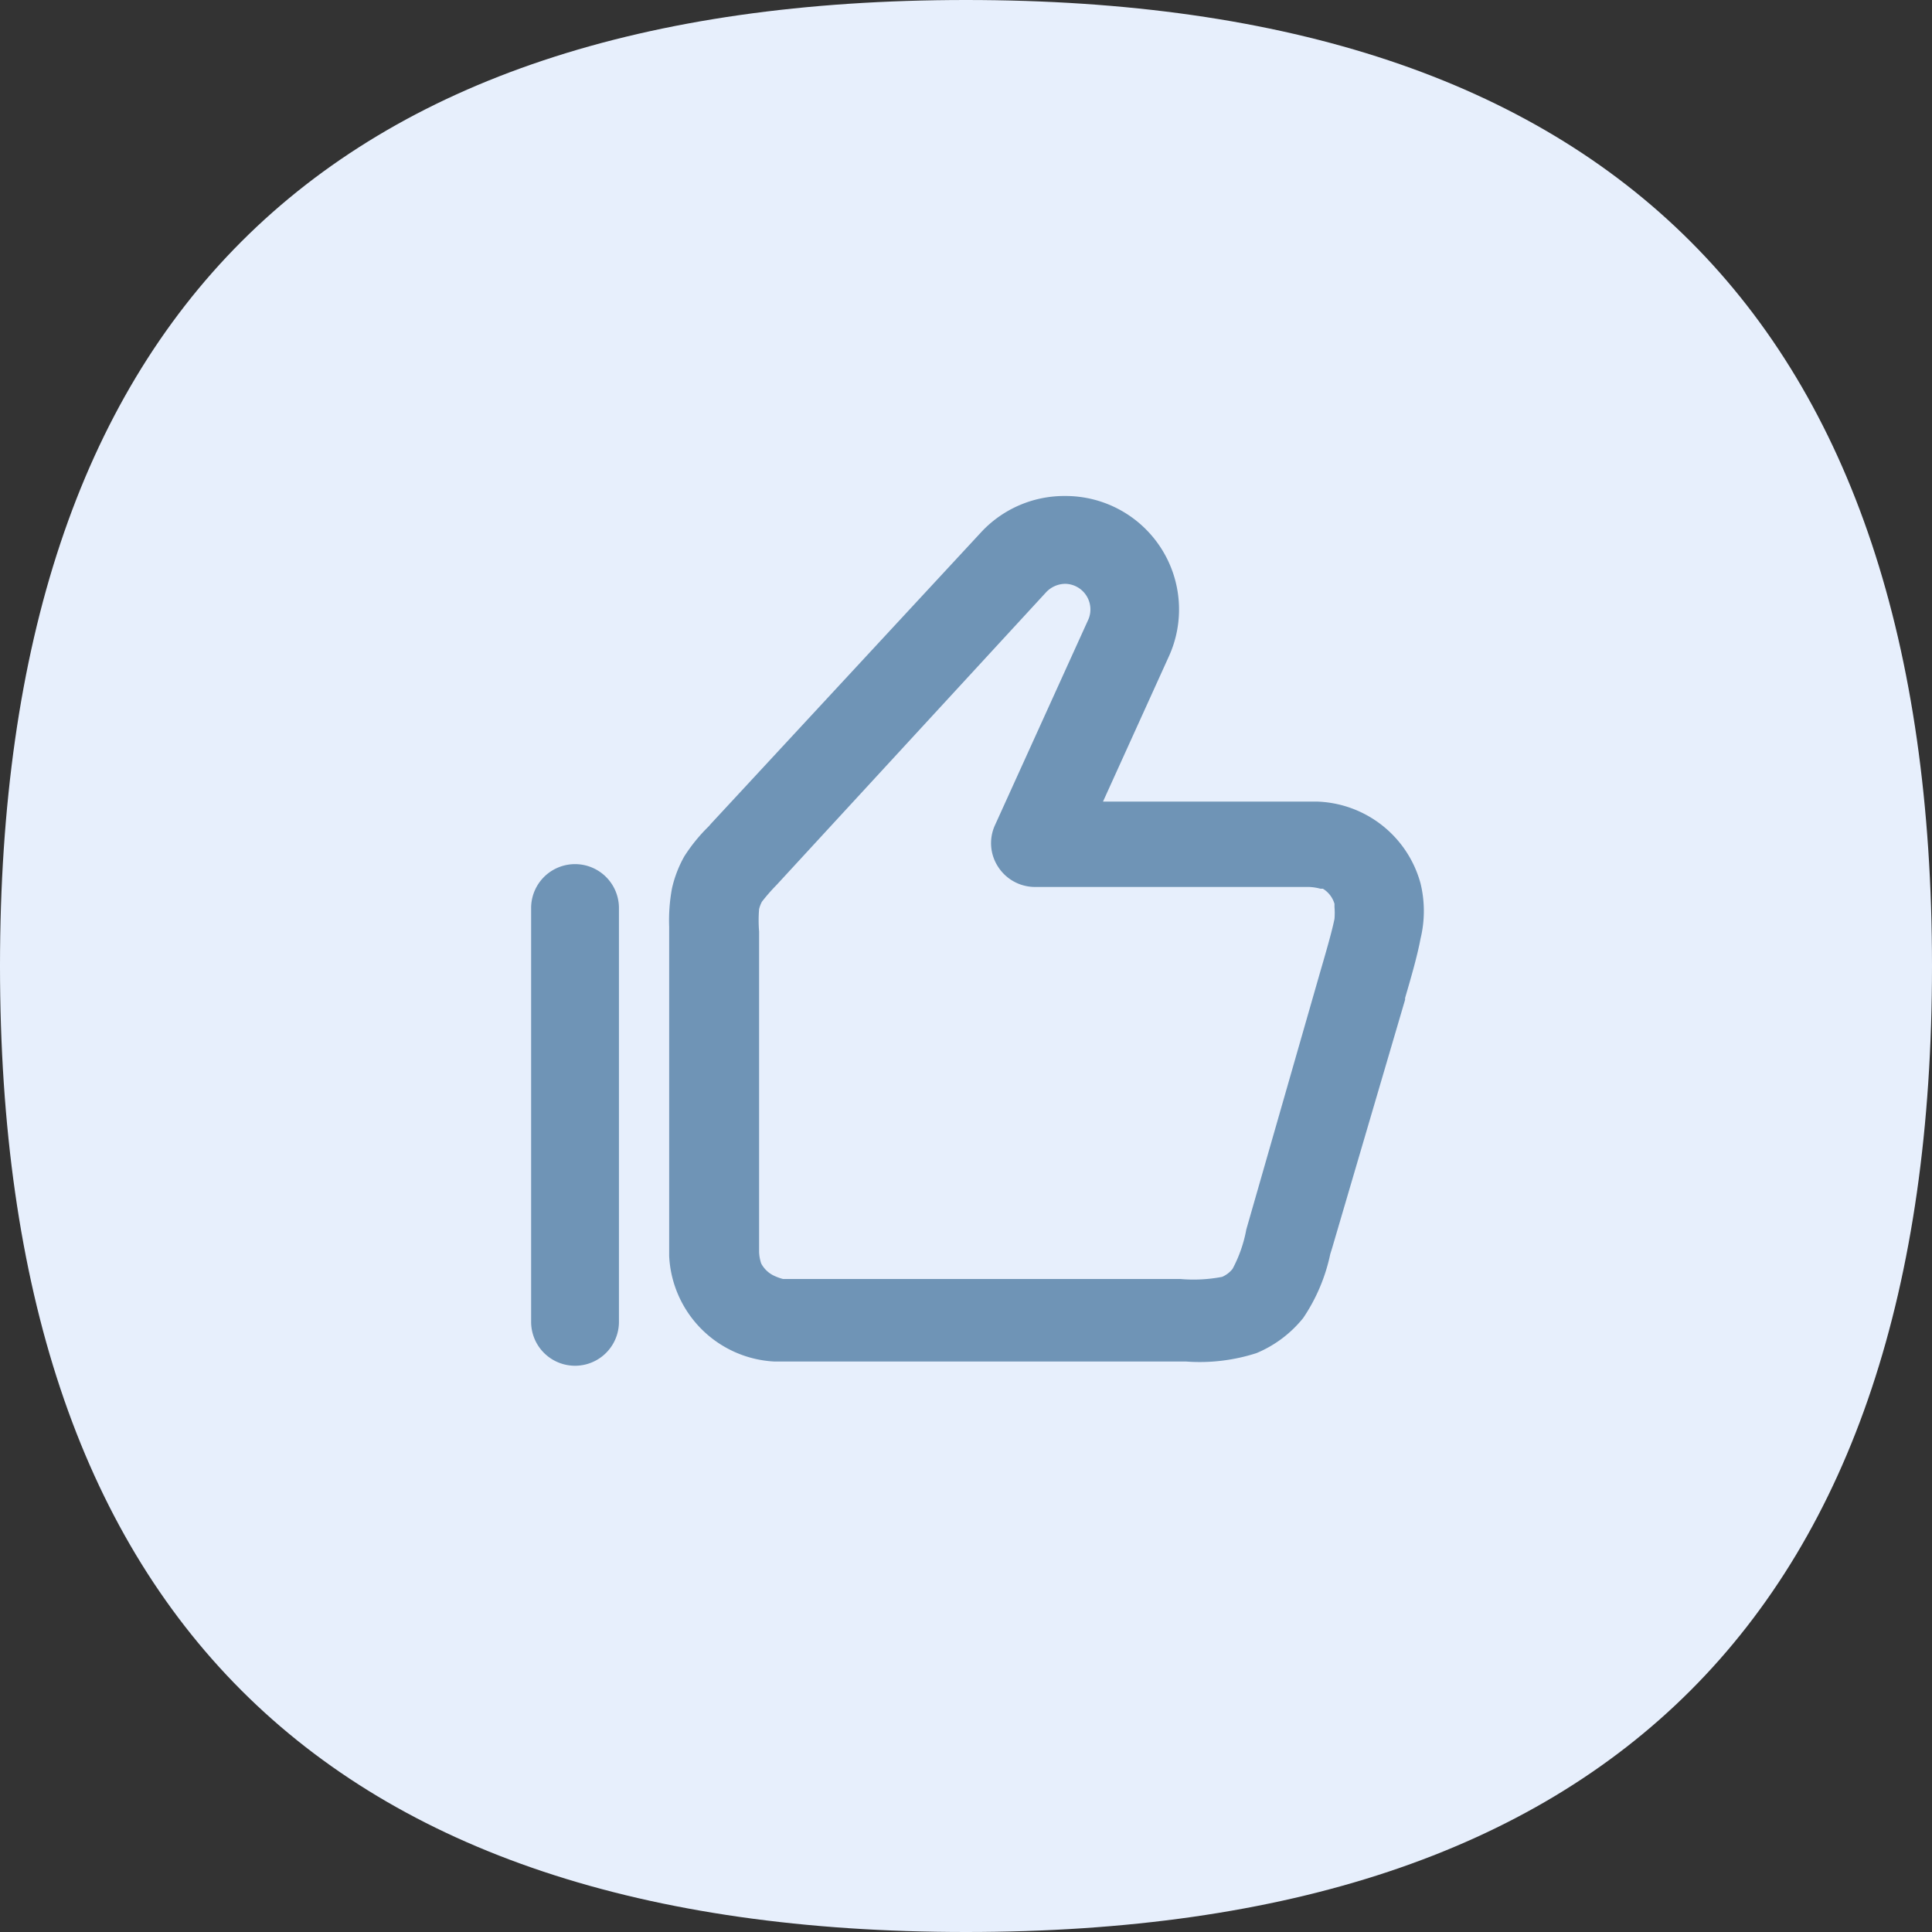
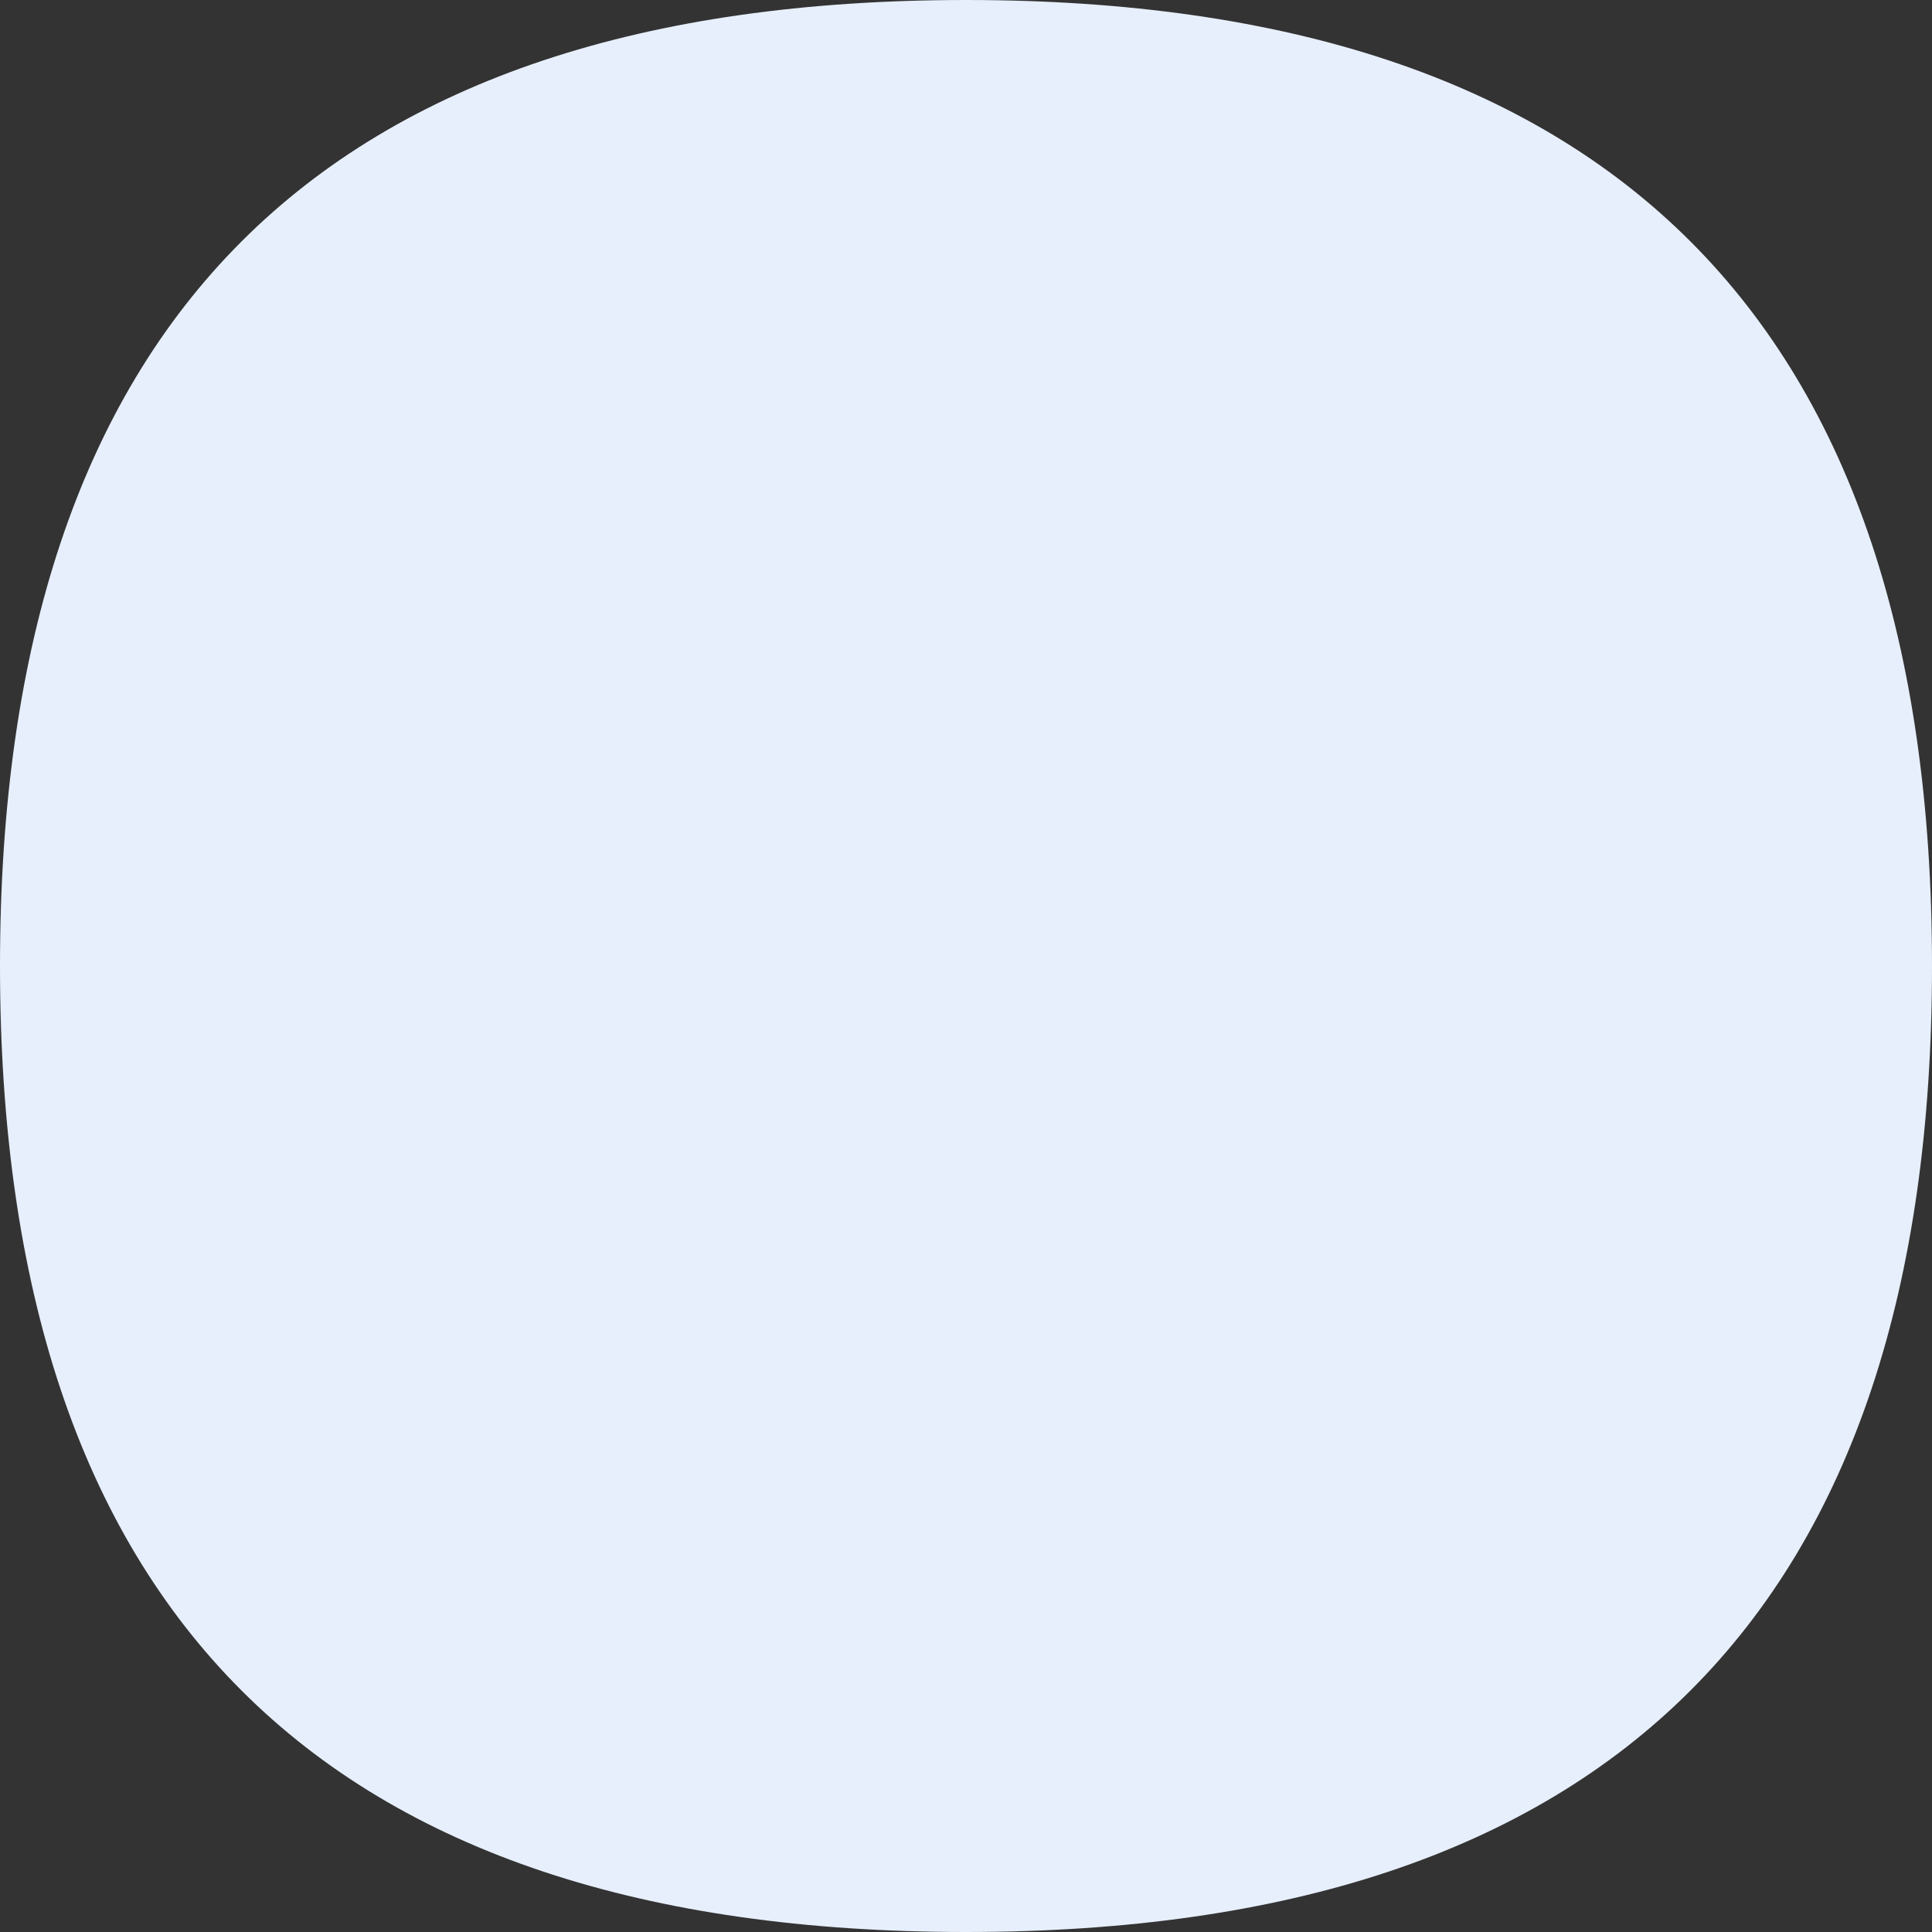
<svg xmlns="http://www.w3.org/2000/svg" viewBox="0 0 55 55">
  <rect x="0" y="0" width="55" height="55" fill="#333333" stroke="none" />
  <defs>
    <style>.cls-1{fill:#e7effc;}.cls-2{fill:#6f94b6;fill-rule:evenodd;}</style>
  </defs>
  <g id="Слой_2" data-name="Слой 2">
    <g id="Слой_1-2" data-name="Слой 1">
      <path class="cls-1" d="M55,27.5Q55,55,27.5,55T0,27.5Q0,0,27.5,0T55,27.5Z" />
-       <path class="cls-2" d="M29.79,16.85a.76.76,0,0,1,.54-.23.73.73,0,0,1,.66,1l-2.66,5.86a1.23,1.23,0,0,0,.08,1.19,1.25,1.25,0,0,0,1.05.58h6.22c.75,0,1.22,0,1.58,0a1.43,1.43,0,0,1,.33.05l.07,0h0a.75.75,0,0,1,.33.43v.09a2.05,2.05,0,0,1,0,.34c-.07.34-.2.8-.41,1.52L35.48,35a3.86,3.86,0,0,1-.39,1.12.76.76,0,0,1-.3.23,4.31,4.31,0,0,1-1.19.06H23.5c-.58,0-.94,0-1.21,0A1.44,1.44,0,0,1,22,36.3h0a.81.81,0,0,1-.33-.33h0a1.16,1.16,0,0,1-.06-.33c0-.27,0-.63,0-1.21V26.52a3.87,3.87,0,0,1,0-.64.9.9,0,0,1,.08-.21,5.6,5.6,0,0,1,.42-.48Zm.54-2.73a3.23,3.23,0,0,0-2.37,1l-7.72,8.33-.06.07a4.79,4.79,0,0,0-.7.86,3.36,3.36,0,0,0-.35.91,5,5,0,0,0-.08,1.1v8c0,.52,0,1,0,1.37a3.16,3.16,0,0,0,3,3c.39,0,.85,0,1.37,0H33.77a5.26,5.26,0,0,0,2-.24,3.37,3.37,0,0,0,1.33-1,5.13,5.13,0,0,0,.77-1.82l.05-.16L40,28.46v-.05h0c.19-.65.35-1.21.44-1.69a3.33,3.33,0,0,0,0-1.57,3.16,3.16,0,0,0-2.93-2.33c-.48,0-1.07,0-1.75,0H31.4l1.86-4.1A3.23,3.23,0,0,0,30.33,14.12ZM17.62,25.85a1.25,1.25,0,0,0-2.5,0V37.63a1.25,1.25,0,1,0,2.5,0Z" />
    </g>
  </g>
</svg>